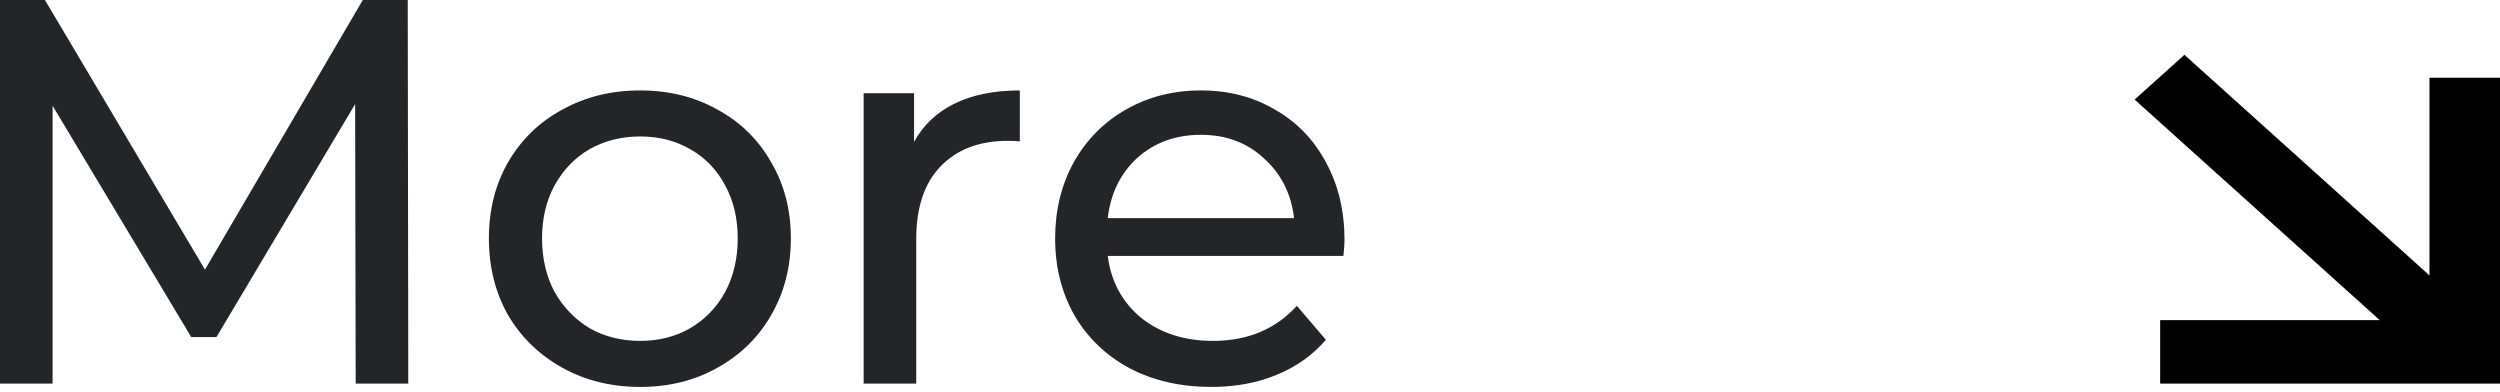
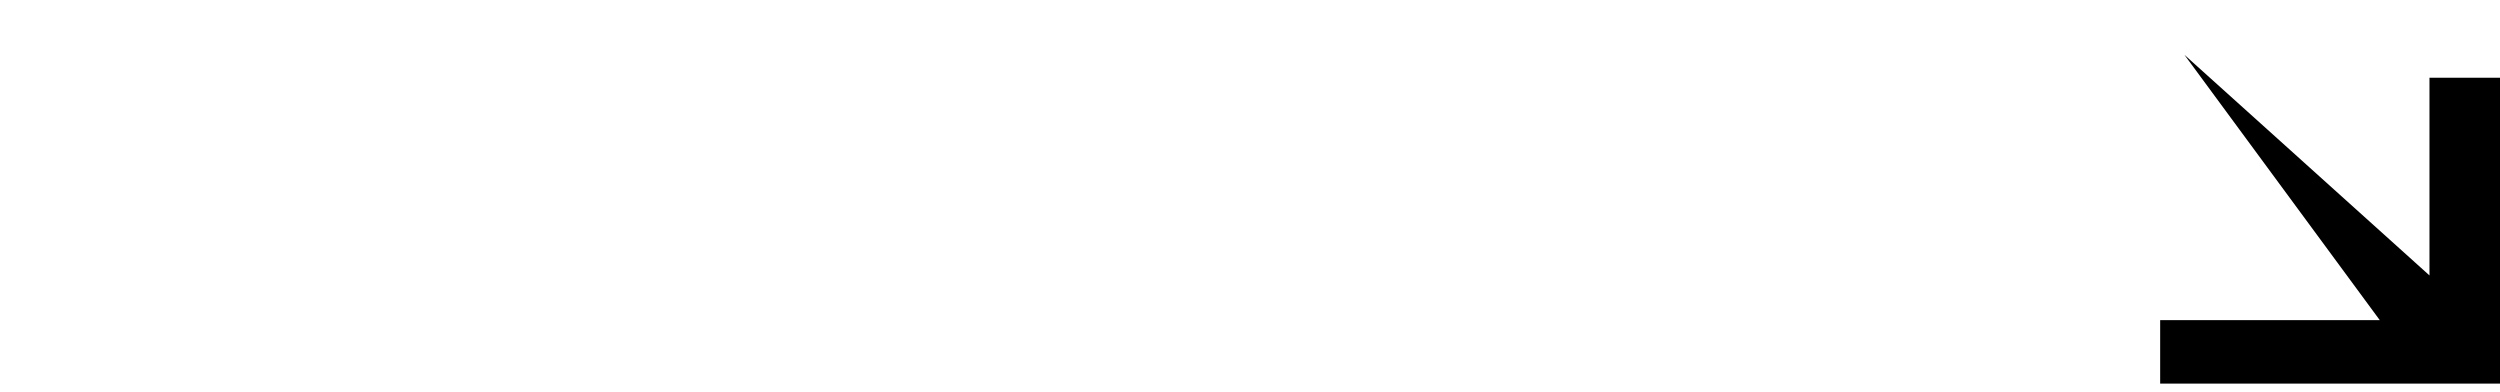
<svg xmlns="http://www.w3.org/2000/svg" width="274" height="43" viewBox="0 0 274 43" fill="none">
  <g clip-path="url(#clip0_51_6)">
-     <path d="M266.27 8.521V30.187L239.412 6.007L233.956 10.914L260.824 35.088H236.754V42.046H274V8.521H266.27Z" fill="black" />
+     <path d="M266.27 8.521V30.187L239.412 6.007L260.824 35.088H236.754V42.046H274V8.521H266.27Z" fill="black" />
  </g>
-   <path d="M38.982 42.046L38.922 11.412L23.725 36.941H20.962L5.766 11.593V42.046H-0.001V-2.86416e-06H4.925L22.464 29.552L39.763 -2.86416e-06H44.688L44.748 42.046H38.982ZM70.161 42.407C66.998 42.407 64.154 41.706 61.632 40.304C59.109 38.903 57.127 36.981 55.685 34.538C54.283 32.055 53.583 29.252 53.583 26.129C53.583 23.005 54.283 20.222 55.685 17.779C57.127 15.297 59.109 13.375 61.632 12.013C64.154 10.612 66.998 9.911 70.161 9.911C73.324 9.911 76.147 10.612 78.63 12.013C81.153 13.375 83.115 15.297 84.517 17.779C85.958 20.222 86.679 23.005 86.679 26.129C86.679 29.252 85.958 32.055 84.517 34.538C83.115 36.981 81.153 38.903 78.63 40.304C76.147 41.706 73.324 42.407 70.161 42.407ZM70.161 37.361C72.203 37.361 74.025 36.901 75.627 35.98C77.269 35.018 78.55 33.697 79.471 32.015C80.392 30.293 80.853 28.331 80.853 26.129C80.853 23.926 80.392 21.984 79.471 20.302C78.55 18.58 77.269 17.259 75.627 16.338C74.025 15.417 72.203 14.956 70.161 14.956C68.119 14.956 66.277 15.417 64.635 16.338C63.033 17.259 61.752 18.58 60.791 20.302C59.87 21.984 59.409 23.926 59.409 26.129C59.409 28.331 59.87 30.293 60.791 32.015C61.752 33.697 63.033 35.018 64.635 35.98C66.277 36.901 68.119 37.361 70.161 37.361ZM100.18 15.557C101.181 13.715 102.663 12.313 104.625 11.352C106.587 10.391 108.969 9.911 111.773 9.911V15.497C111.452 15.457 111.012 15.437 110.451 15.437C107.328 15.437 104.865 16.378 103.063 18.26C101.301 20.102 100.42 22.745 100.42 26.189V42.046H94.654V10.211H100.18V15.557ZM147.358 26.309C147.358 26.749 147.318 27.33 147.238 28.051H121.409C121.77 30.854 122.991 33.116 125.073 34.838C127.196 36.52 129.819 37.361 132.942 37.361C136.746 37.361 139.81 36.08 142.132 33.517L145.316 37.241C143.874 38.923 142.072 40.204 139.91 41.085C137.787 41.966 135.405 42.407 132.762 42.407C129.398 42.407 126.415 41.726 123.812 40.364C121.209 38.963 119.187 37.021 117.745 34.538C116.344 32.055 115.643 29.252 115.643 26.129C115.643 23.045 116.324 20.262 117.685 17.779C119.087 15.297 120.989 13.375 123.392 12.013C125.834 10.612 128.577 9.911 131.621 9.911C134.664 9.911 137.367 10.612 139.729 12.013C142.132 13.375 143.994 15.297 145.316 17.779C146.677 20.262 147.358 23.105 147.358 26.309ZM131.621 14.776C128.858 14.776 126.535 15.617 124.653 17.299C122.811 18.981 121.73 21.183 121.409 23.906H141.832C141.511 21.223 140.41 19.041 138.528 17.359C136.686 15.637 134.384 14.776 131.621 14.776Z" fill="#242528" />
  <defs>
    <clipPath id="clip0_51_6">
      <rect width="10" height="9" fill="white" transform="translate(233.956 6.007) scale(4.004)" />
    </clipPath>
  </defs>
</svg>